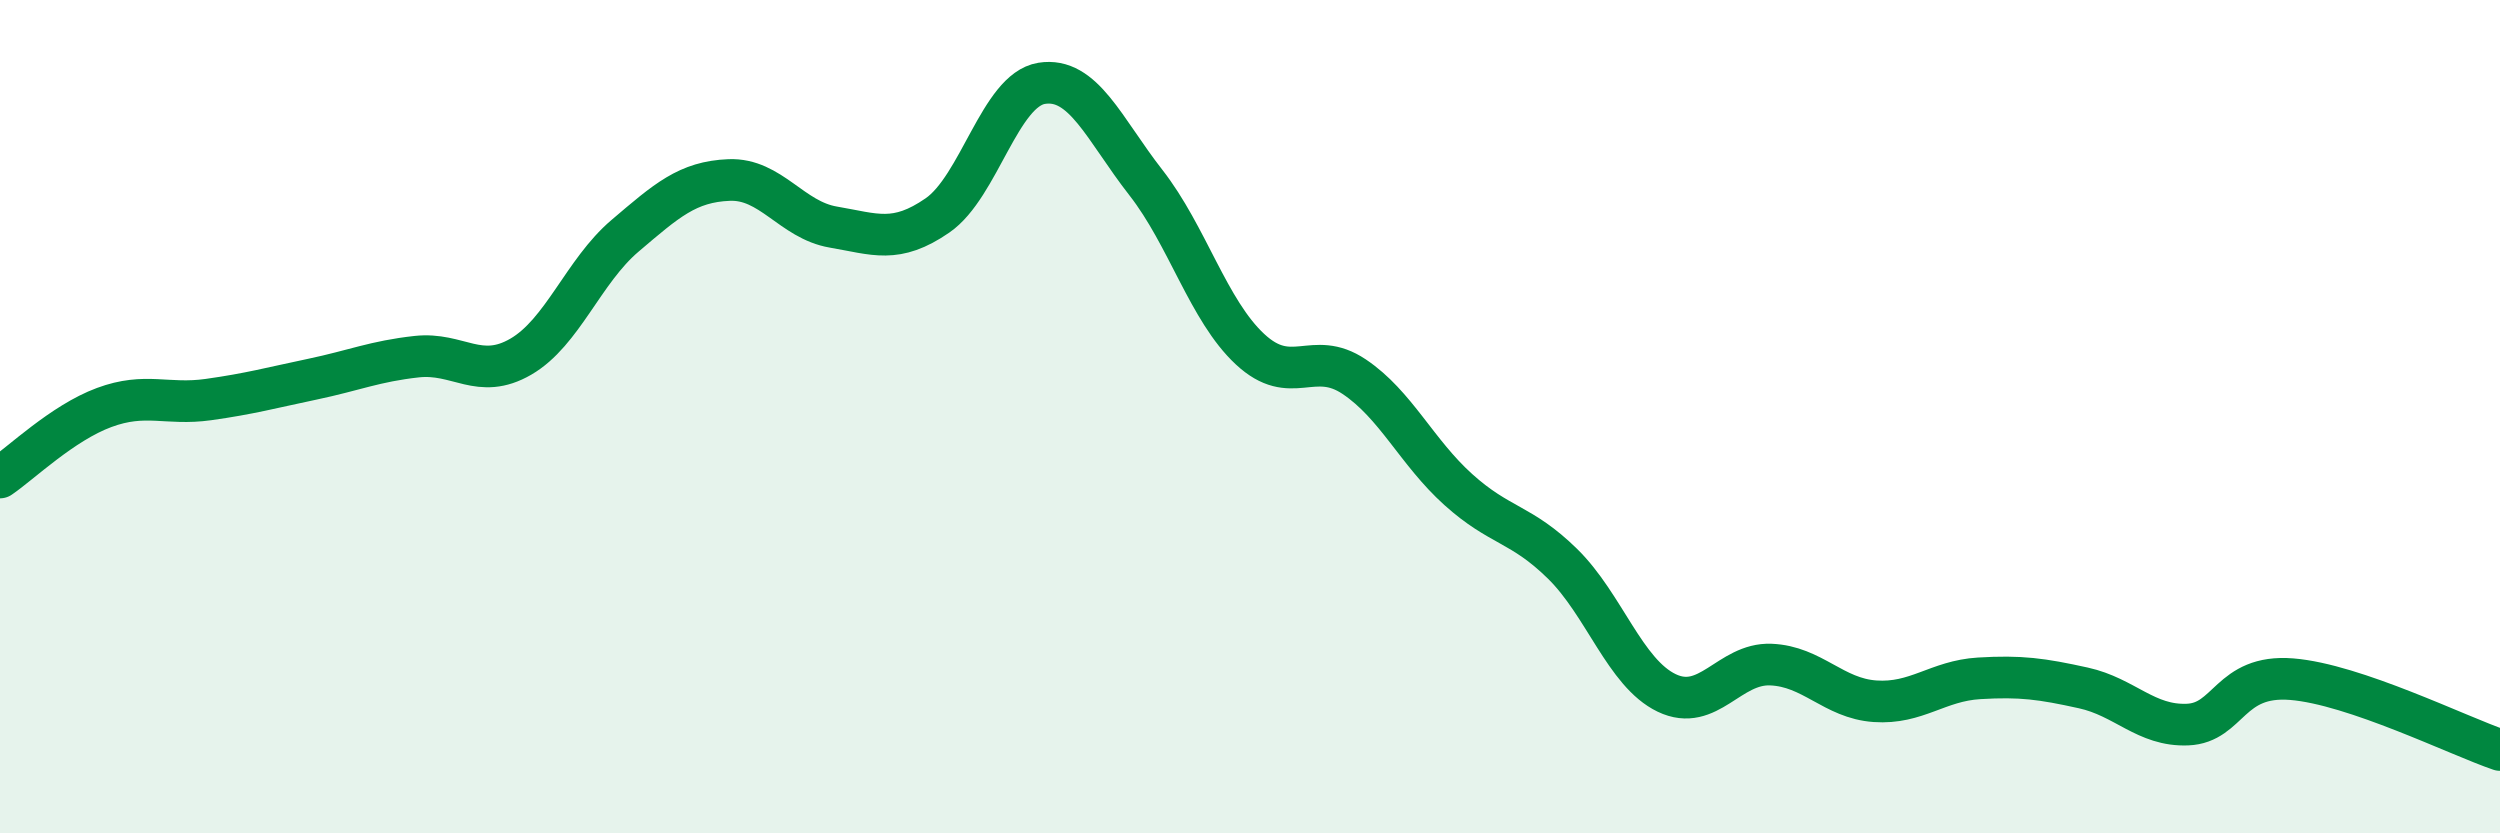
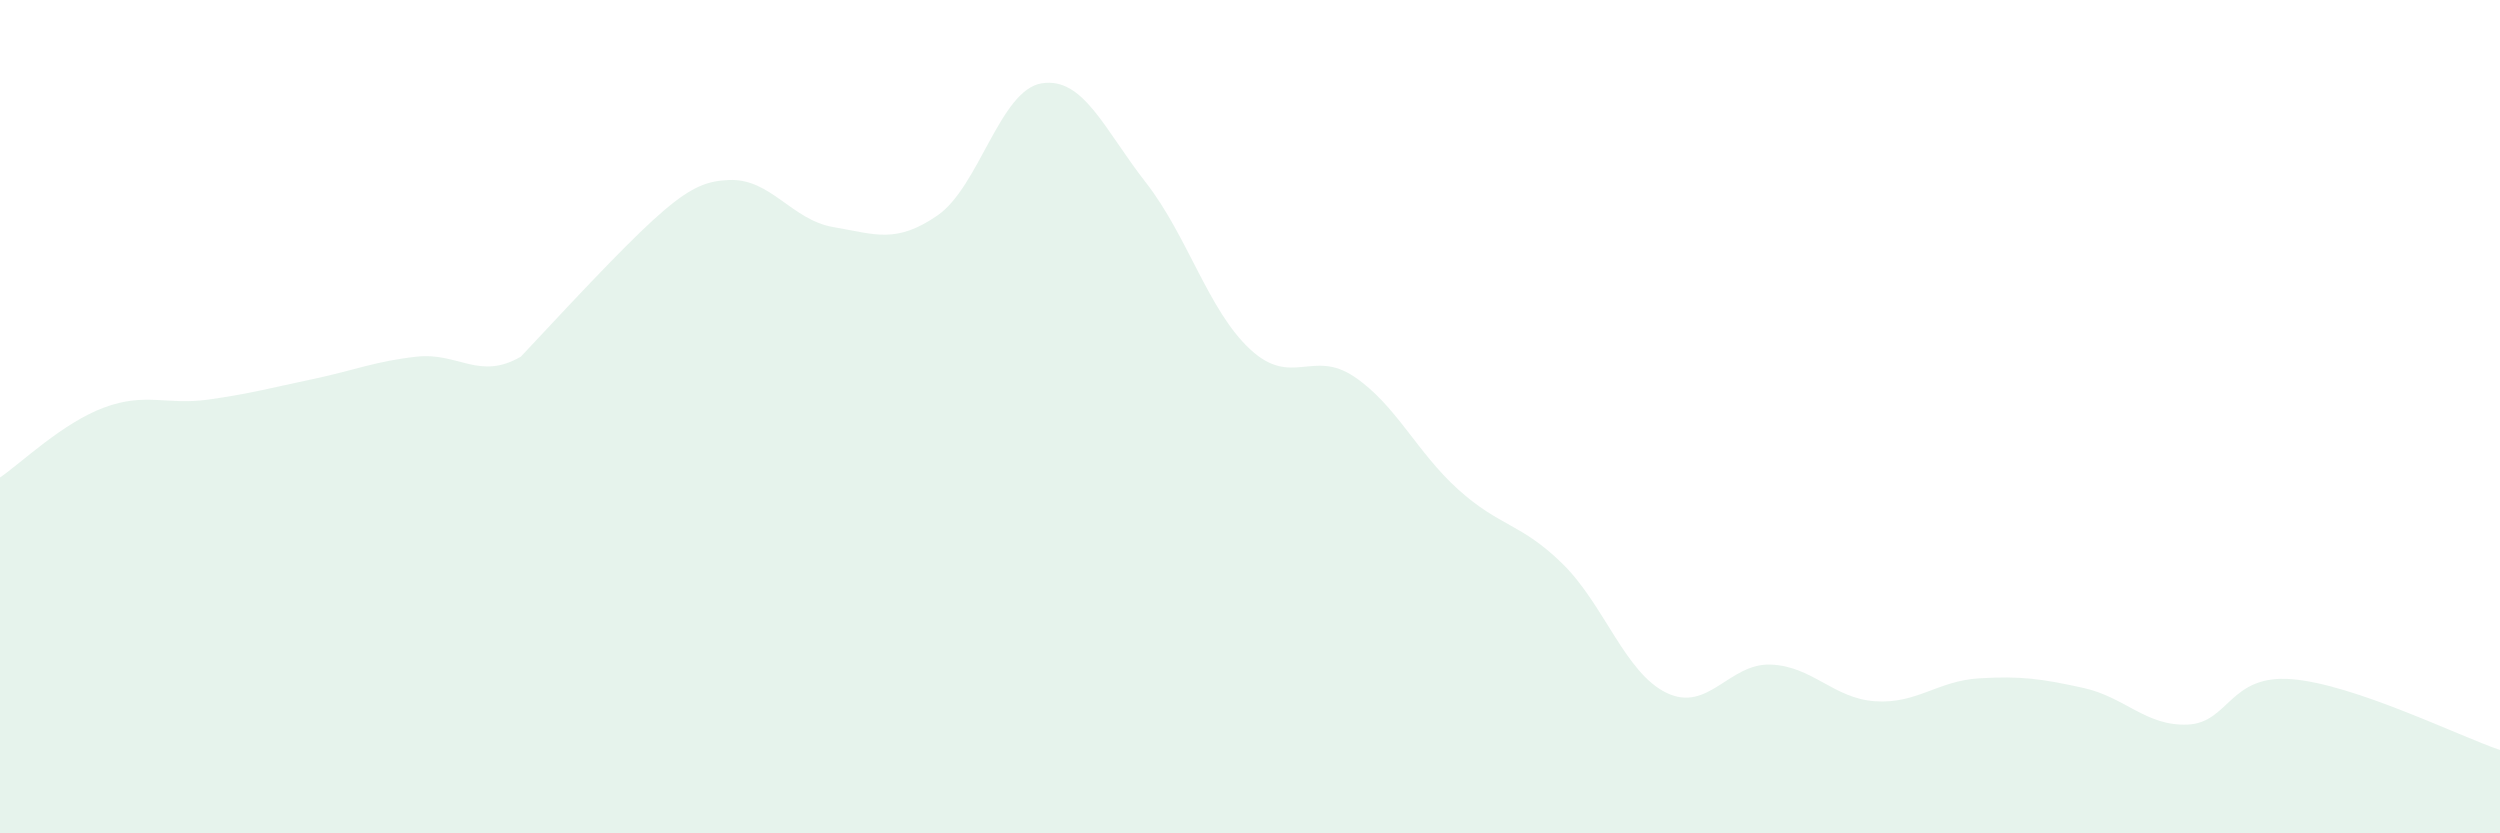
<svg xmlns="http://www.w3.org/2000/svg" width="60" height="20" viewBox="0 0 60 20">
-   <path d="M 0,11.46 C 0.5,11.12 1.5,10.15 2.5,9.78 C 3.5,9.41 4,9.73 5,9.59 C 6,9.45 6.5,9.31 7.5,9.1 C 8.5,8.89 9,8.67 10,8.56 C 11,8.45 11.5,9.14 12.5,8.56 C 13.5,7.98 14,6.51 15,5.66 C 16,4.81 16.5,4.36 17.5,4.32 C 18.5,4.28 19,5.28 20,5.45 C 21,5.62 21.5,5.86 22.5,5.17 C 23.5,4.48 24,2.16 25,2 C 26,1.84 26.5,3.1 27.5,4.38 C 28.5,5.66 29,7.45 30,8.38 C 31,9.31 31.5,8.37 32.5,9.04 C 33.5,9.71 34,10.85 35,11.75 C 36,12.65 36.5,12.55 37.5,13.53 C 38.5,14.51 39,16.15 40,16.63 C 41,17.11 41.5,15.91 42.5,15.95 C 43.5,15.99 44,16.76 45,16.83 C 46,16.9 46.5,16.34 47.5,16.28 C 48.5,16.22 49,16.29 50,16.51 C 51,16.73 51.5,17.43 52.5,17.39 C 53.5,17.35 53.5,16.18 55,16.3 C 56.5,16.42 59,17.66 60,18L60 20L0 20Z" fill="#008740" opacity="0.1" stroke-linecap="round" stroke-linejoin="round" />
-   <path d="M 0,11.46 C 0.5,11.12 1.5,10.15 2.5,9.78 C 3.5,9.41 4,9.73 5,9.59 C 6,9.45 6.5,9.31 7.5,9.1 C 8.5,8.89 9,8.67 10,8.56 C 11,8.45 11.5,9.14 12.5,8.56 C 13.5,7.98 14,6.51 15,5.66 C 16,4.81 16.5,4.36 17.5,4.32 C 18.5,4.28 19,5.28 20,5.45 C 21,5.62 21.5,5.86 22.5,5.17 C 23.5,4.48 24,2.16 25,2 C 26,1.84 26.5,3.1 27.5,4.38 C 28.5,5.66 29,7.45 30,8.38 C 31,9.31 31.5,8.37 32.5,9.04 C 33.5,9.71 34,10.85 35,11.75 C 36,12.65 36.5,12.55 37.5,13.53 C 38.5,14.51 39,16.15 40,16.63 C 41,17.11 41.5,15.91 42.5,15.95 C 43.5,15.99 44,16.76 45,16.83 C 46,16.9 46.5,16.34 47.5,16.28 C 48.5,16.22 49,16.29 50,16.51 C 51,16.73 51.5,17.43 52.5,17.39 C 53.5,17.35 53.5,16.18 55,16.3 C 56.5,16.42 59,17.66 60,18" stroke="#008740" stroke-width="1" fill="none" stroke-linecap="round" stroke-linejoin="round" />
+   <path d="M 0,11.46 C 0.5,11.12 1.5,10.15 2.5,9.78 C 3.5,9.41 4,9.73 5,9.59 C 6,9.45 6.5,9.31 7.5,9.1 C 8.5,8.89 9,8.67 10,8.56 C 11,8.45 11.5,9.14 12.5,8.56 C 16,4.81 16.5,4.36 17.5,4.32 C 18.5,4.28 19,5.28 20,5.45 C 21,5.62 21.5,5.86 22.5,5.17 C 23.5,4.48 24,2.16 25,2 C 26,1.84 26.5,3.1 27.5,4.38 C 28.5,5.66 29,7.45 30,8.38 C 31,9.31 31.5,8.37 32.5,9.04 C 33.5,9.71 34,10.85 35,11.75 C 36,12.65 36.5,12.55 37.5,13.53 C 38.5,14.51 39,16.15 40,16.63 C 41,17.11 41.5,15.91 42.5,15.95 C 43.5,15.99 44,16.76 45,16.83 C 46,16.9 46.5,16.34 47.5,16.28 C 48.5,16.22 49,16.29 50,16.51 C 51,16.73 51.5,17.43 52.5,17.39 C 53.5,17.35 53.5,16.18 55,16.3 C 56.5,16.42 59,17.66 60,18L60 20L0 20Z" fill="#008740" opacity="0.1" stroke-linecap="round" stroke-linejoin="round" />
</svg>